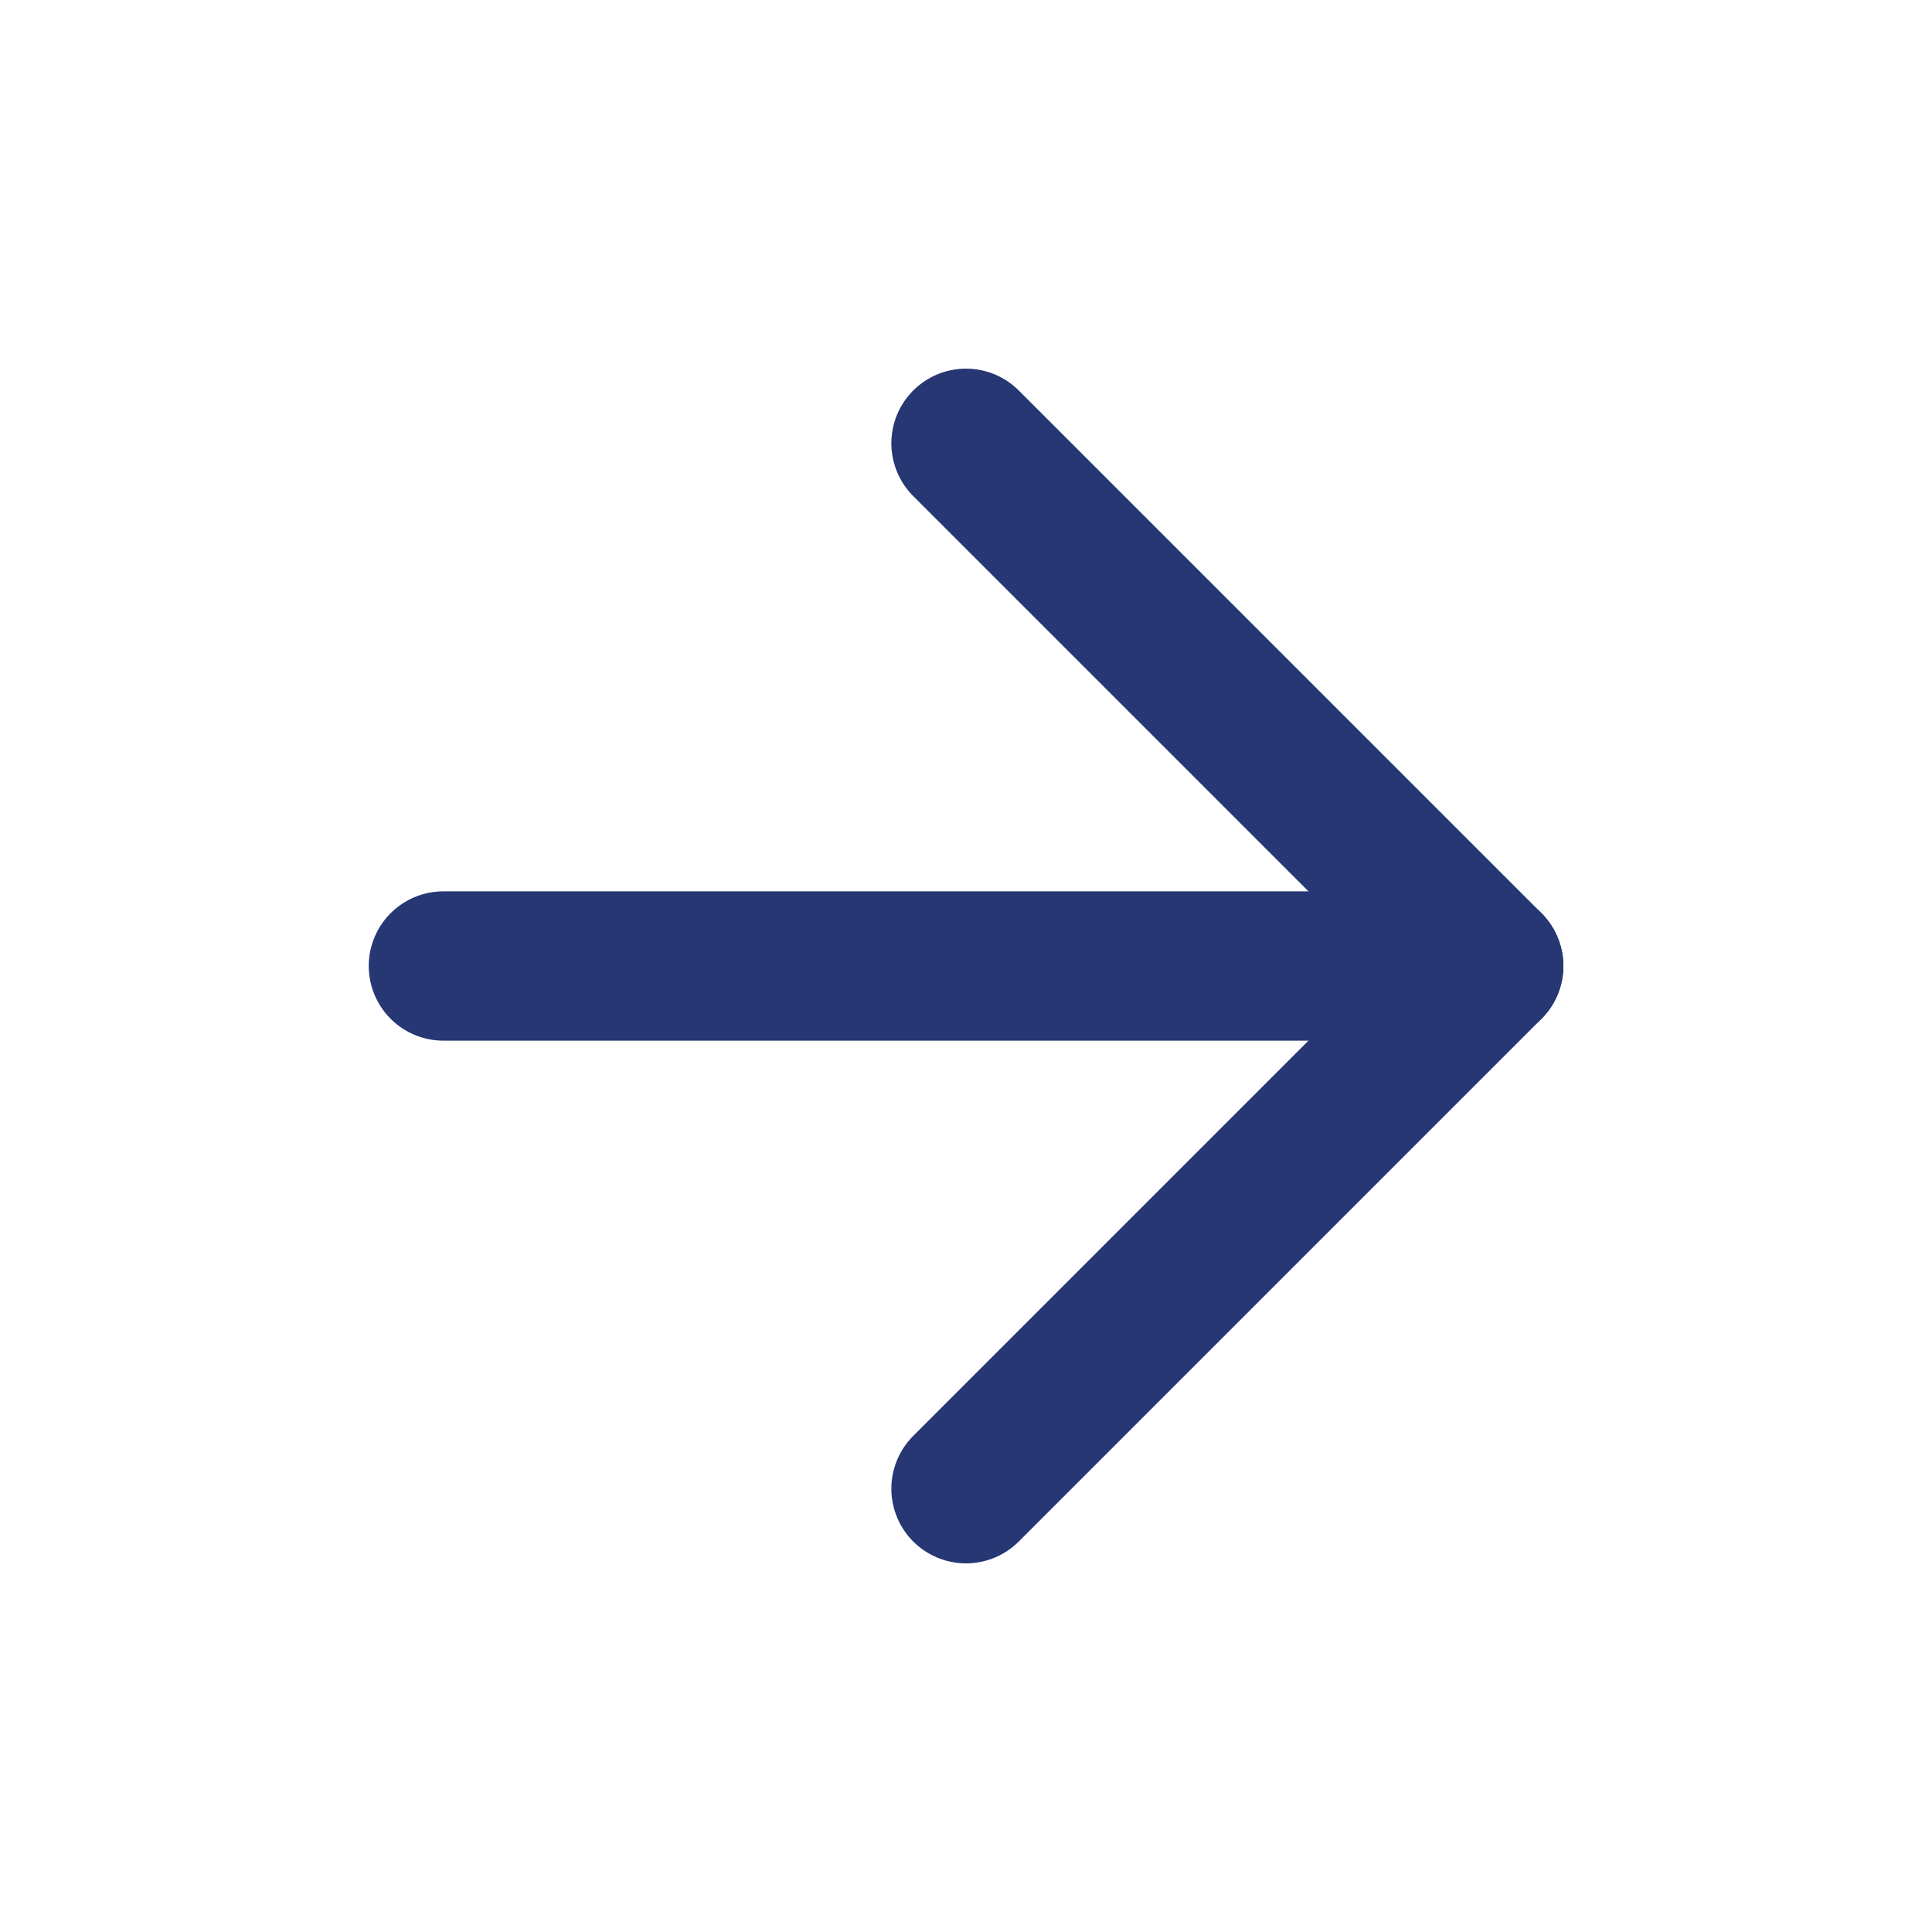
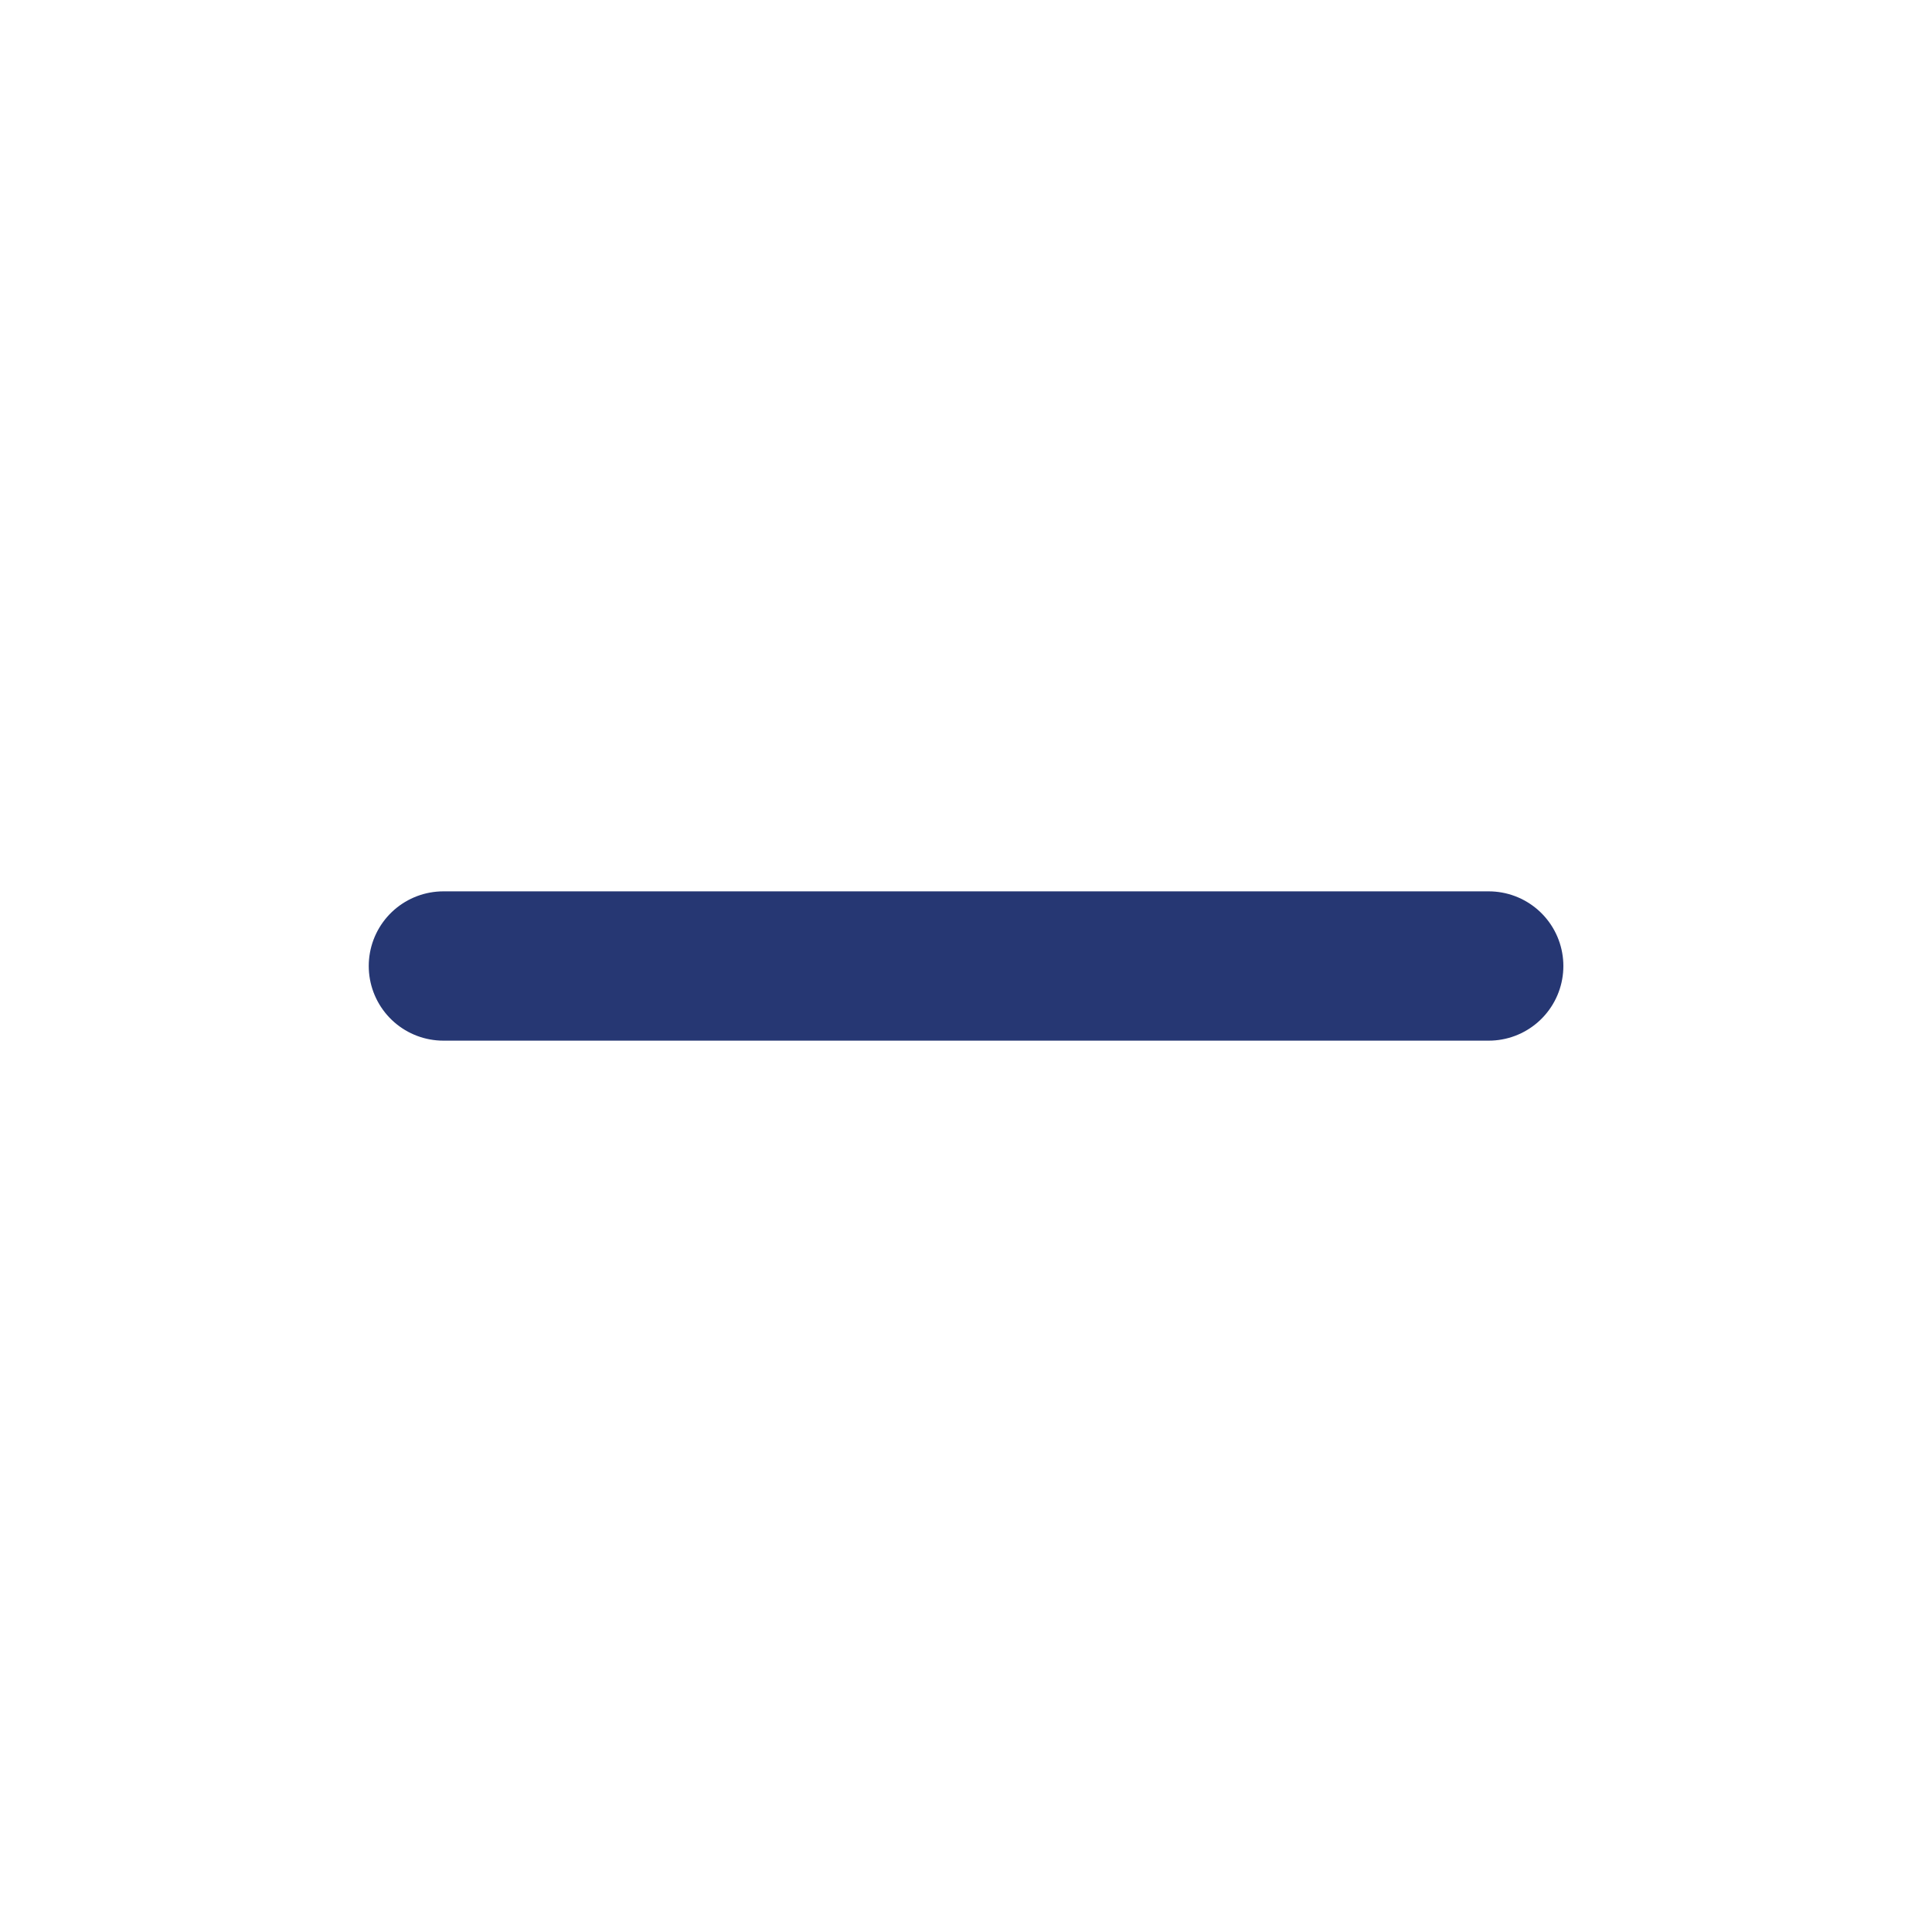
<svg xmlns="http://www.w3.org/2000/svg" width="18" height="18" viewBox="0 0 18 18" fill="none">
  <path d="M4.131 9H13.87" stroke="#263773" stroke-width="1.391" stroke-linecap="round" stroke-linejoin="round" />
-   <path d="M9 4.13L13.87 9L9 13.87" stroke="#263773" stroke-width="1.391" stroke-linecap="round" stroke-linejoin="round" />
</svg>